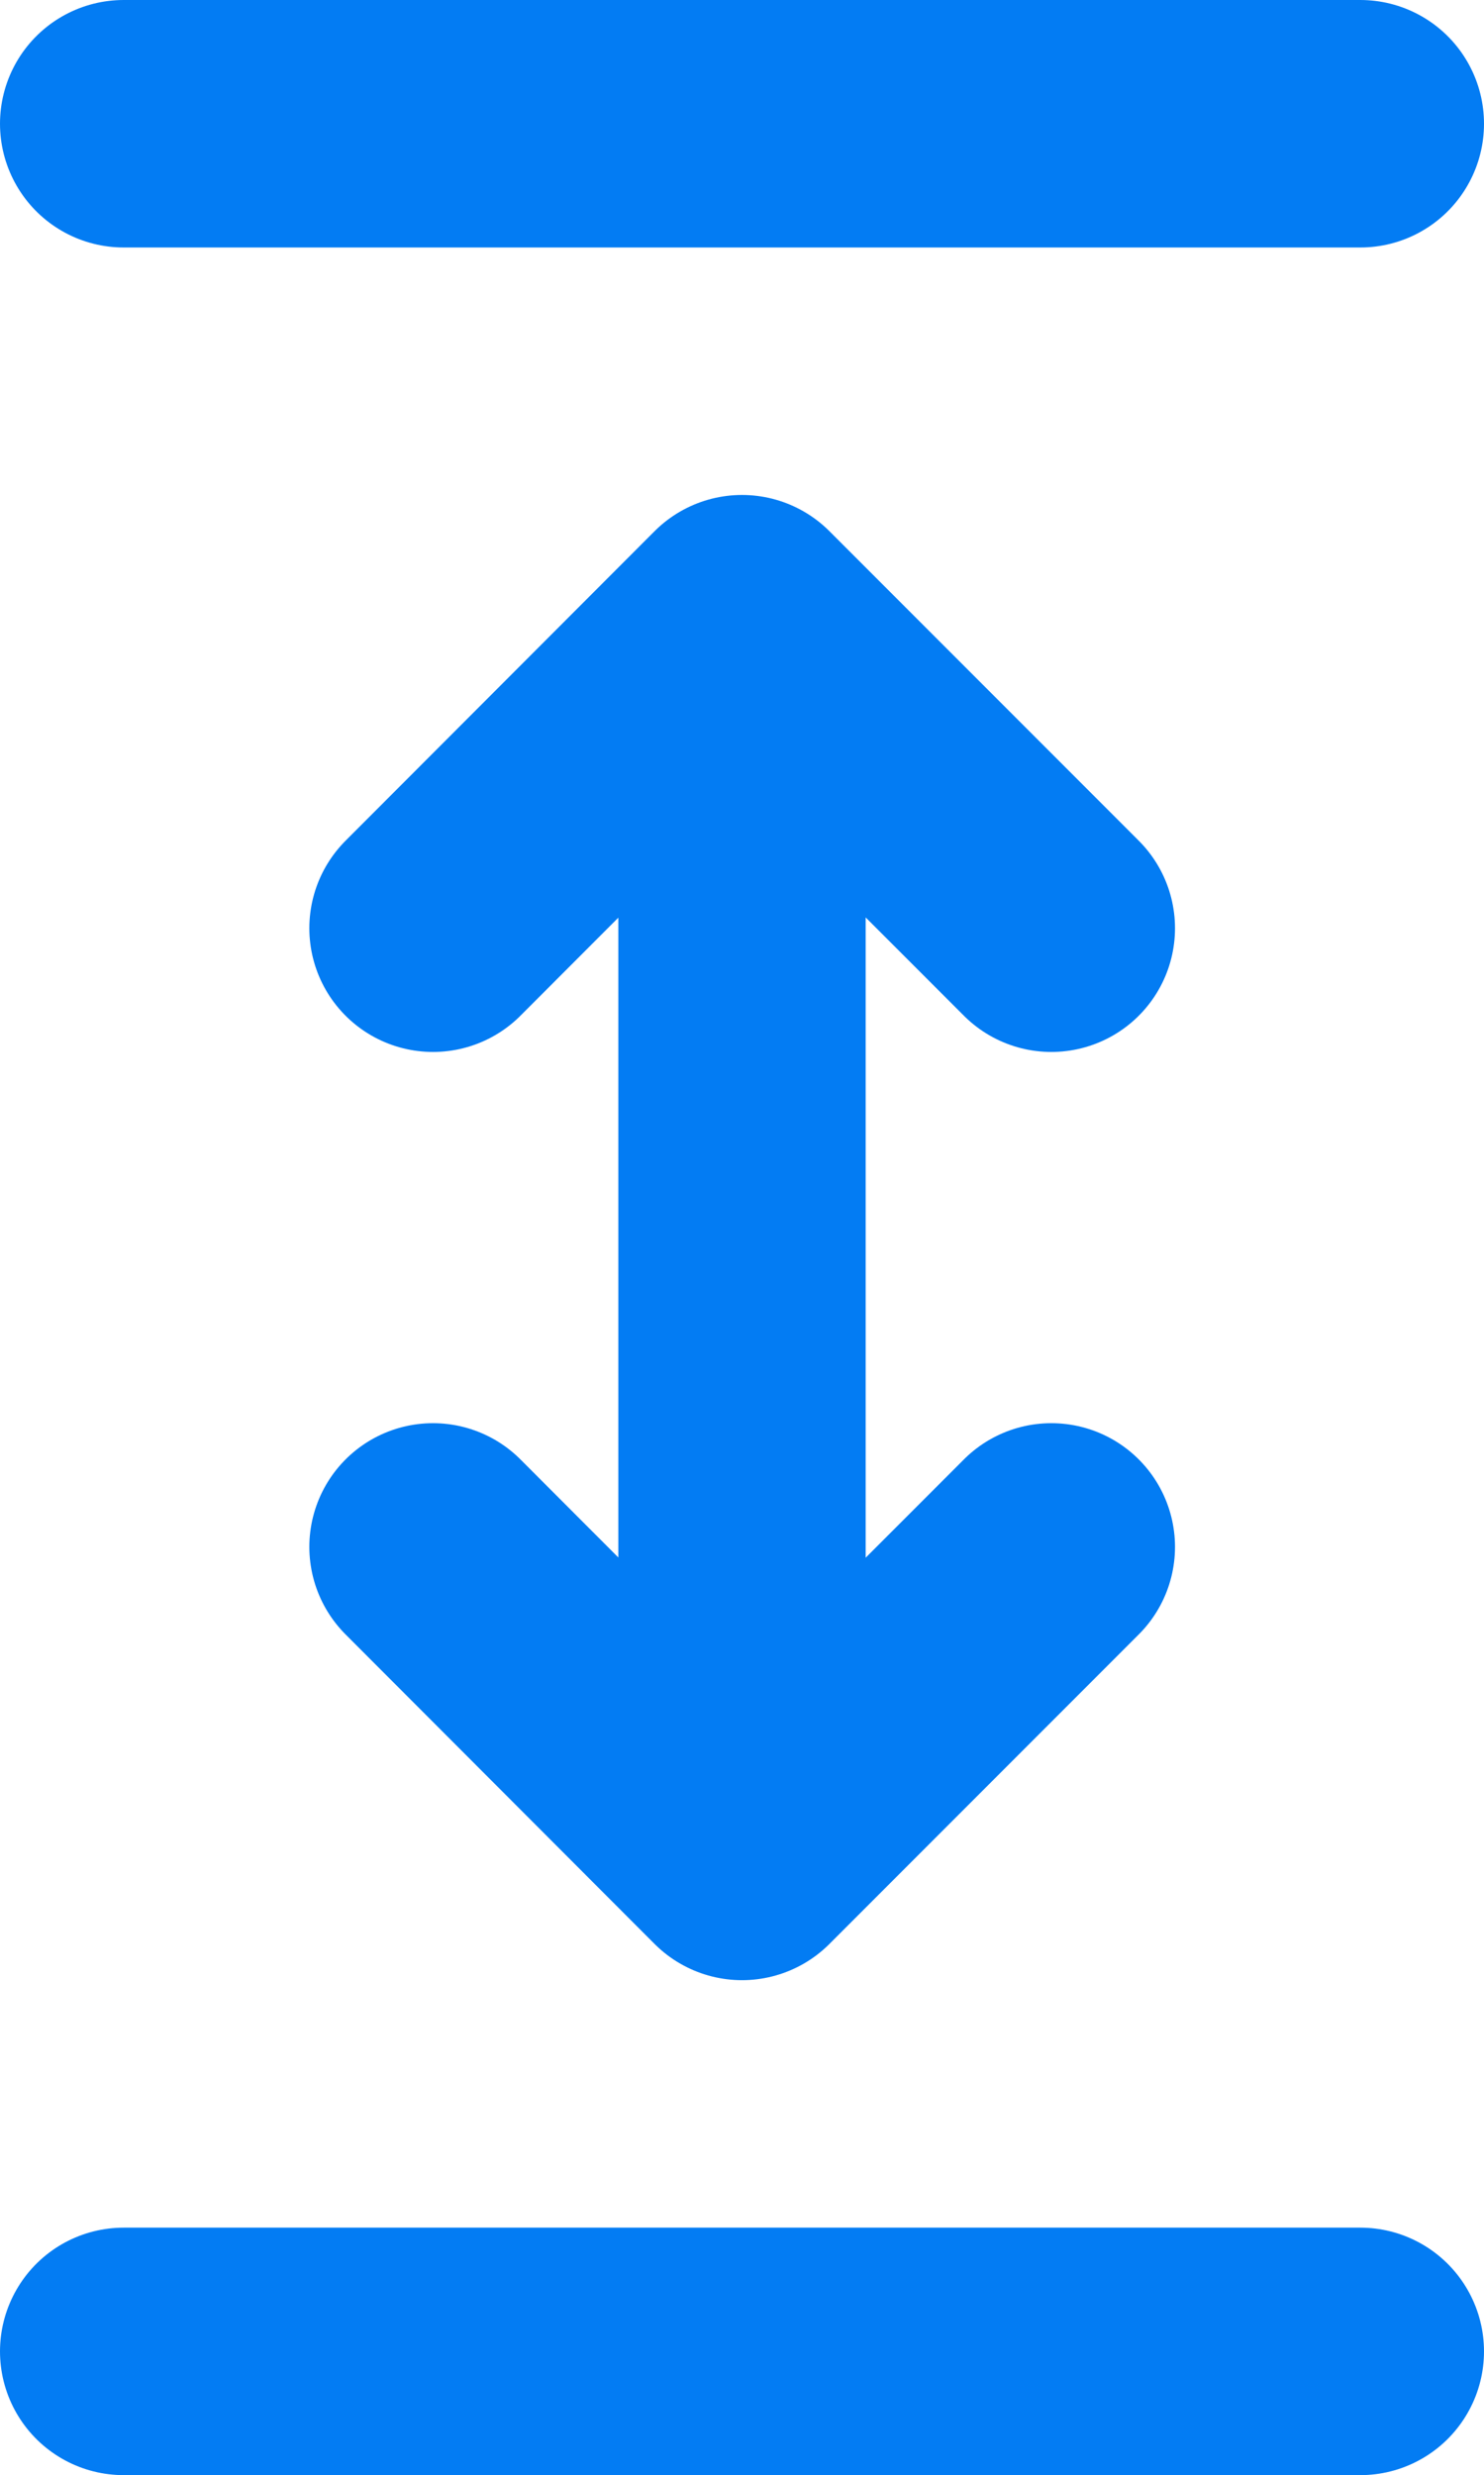
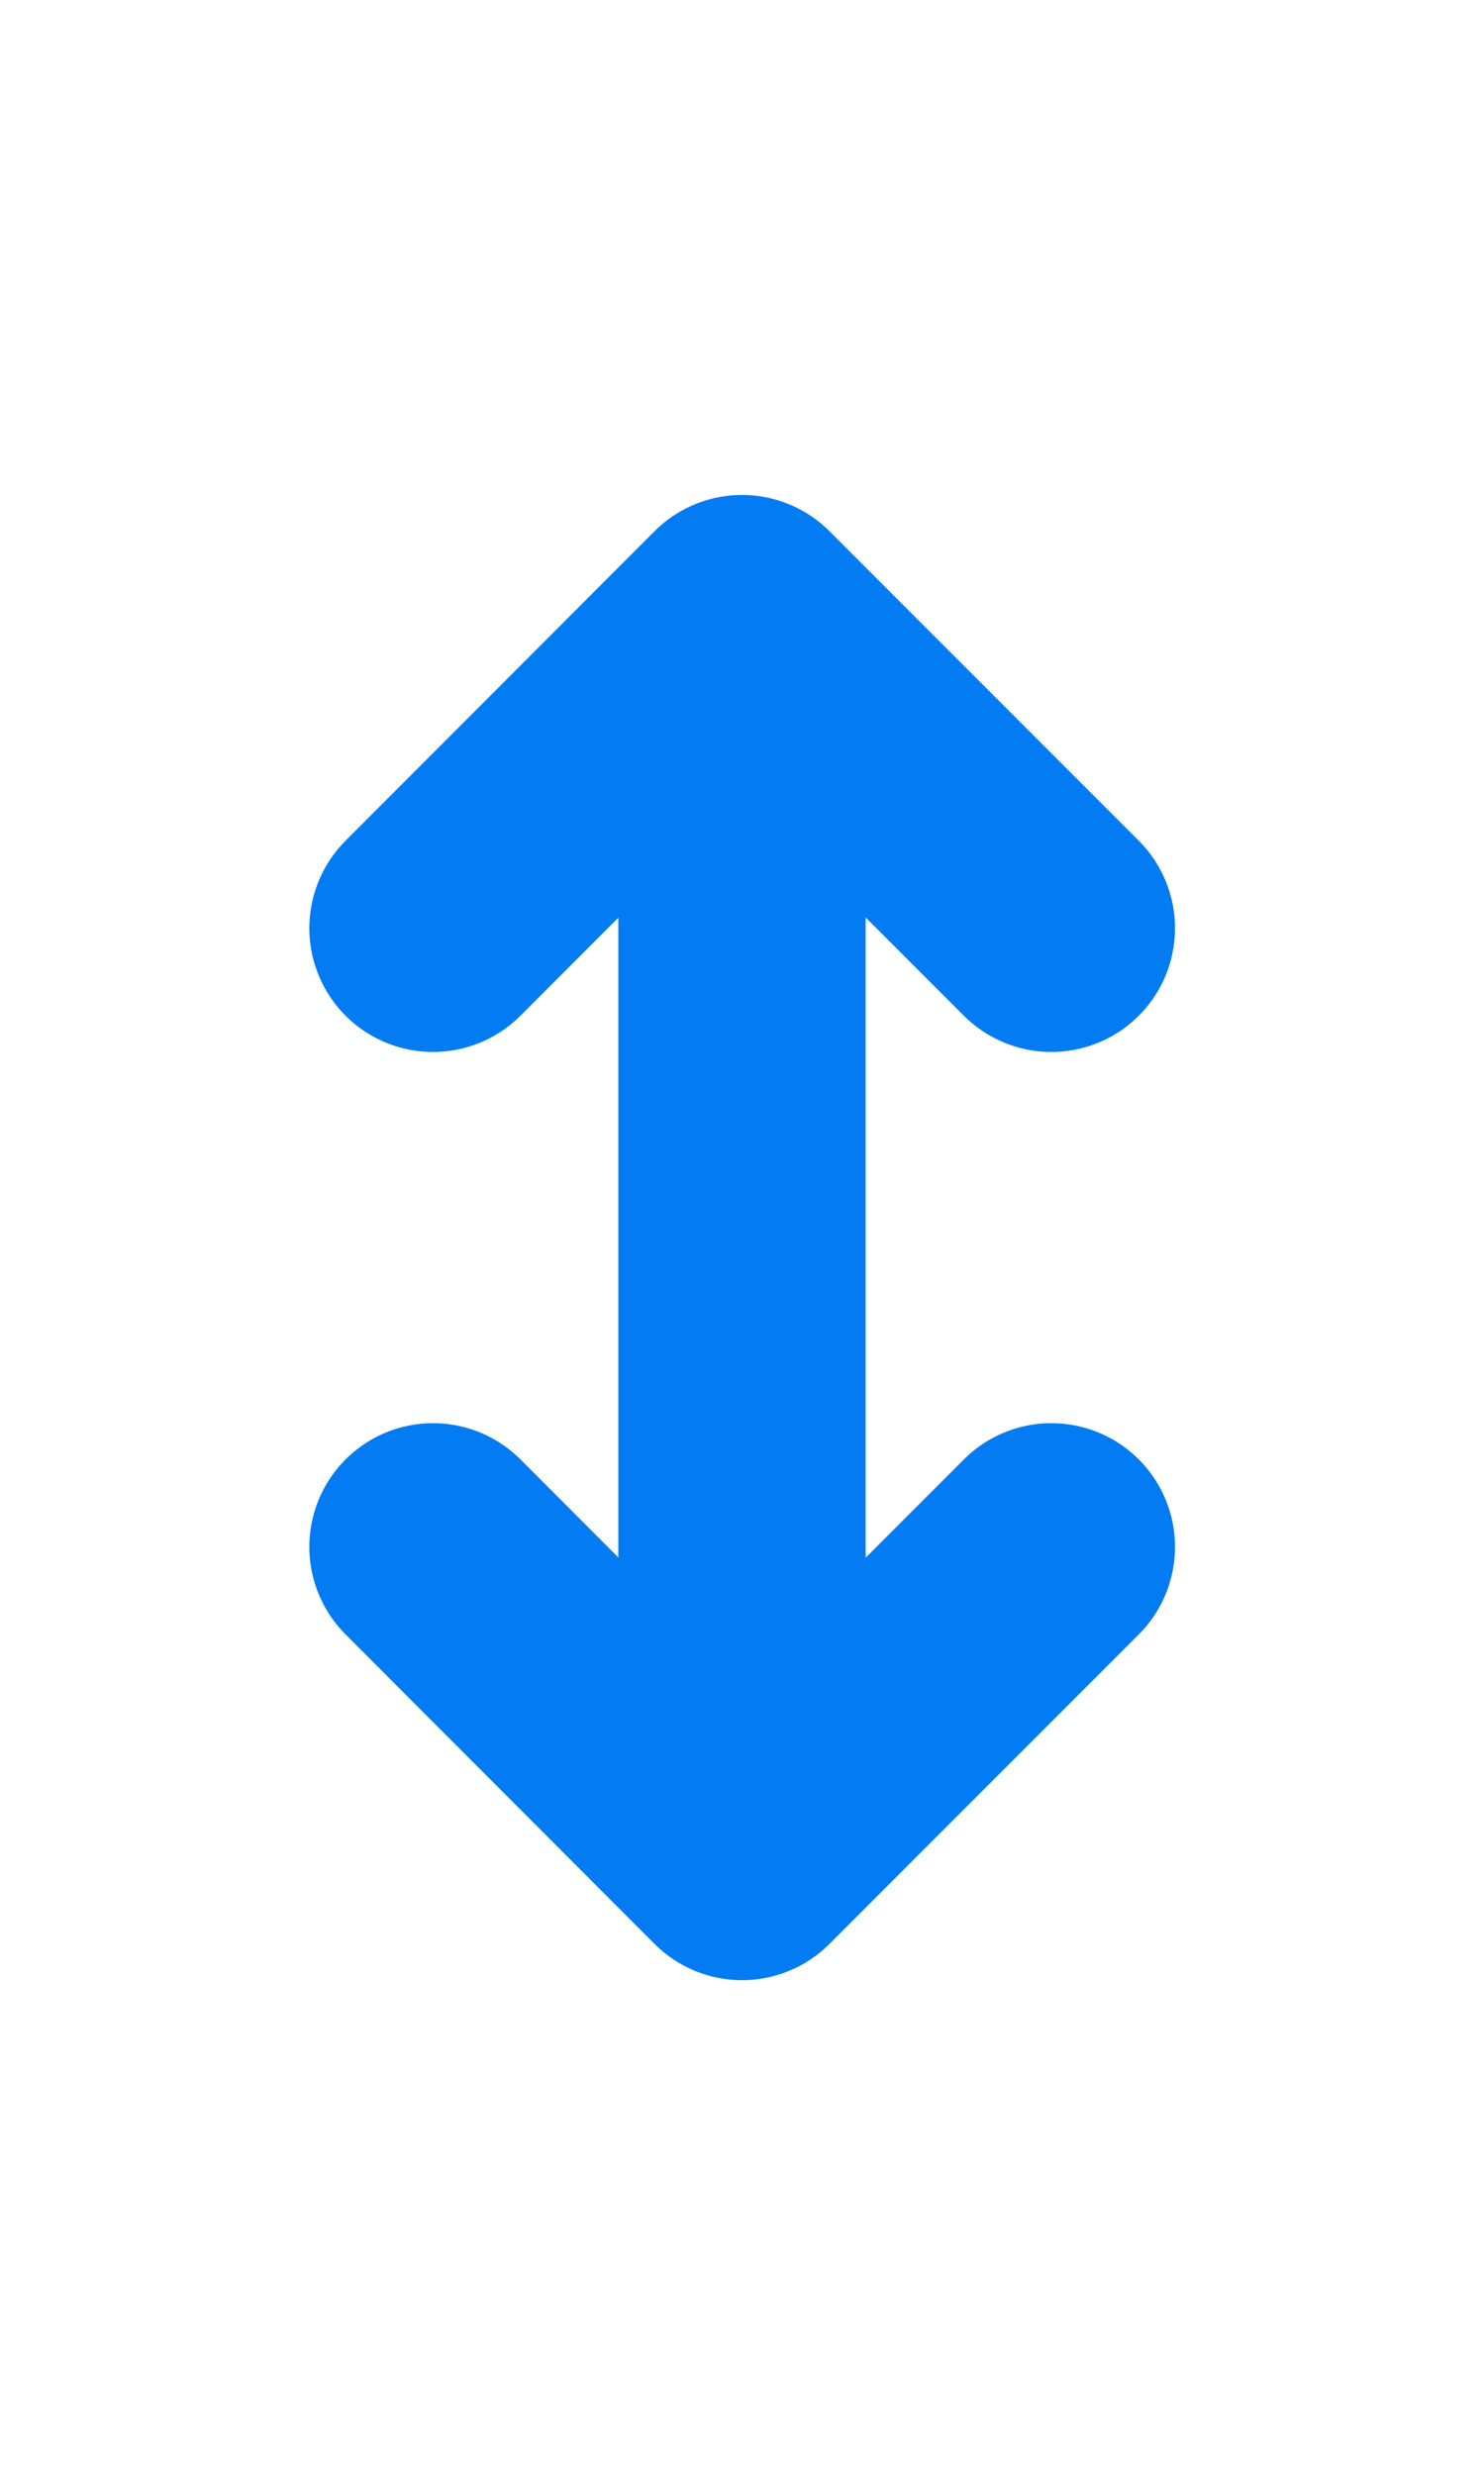
<svg xmlns="http://www.w3.org/2000/svg" viewBox="0 0 44.28 73.81">
  <defs>
    <style>.cls-1{fill:none;stroke:#037cf3;stroke-linecap:round;stroke-linejoin:round;stroke-width:7.38px;}</style>
  </defs>
  <g id="Layer_2" data-name="Layer 2">
    <g id="GFX">
-       <path class="cls-1" d="M40.59,70.12H3.69" />
-       <path class="cls-1" d="M40.59,3.69H3.69" />
      <path class="cls-1" d="M22.14,18.45V55.36m0-36.91,9.23,9.23m-9.23-9.23-9.22,9.23m9.22,27.68,9.23-9.23m-9.23,9.23-9.22-9.23" />
    </g>
  </g>
</svg>